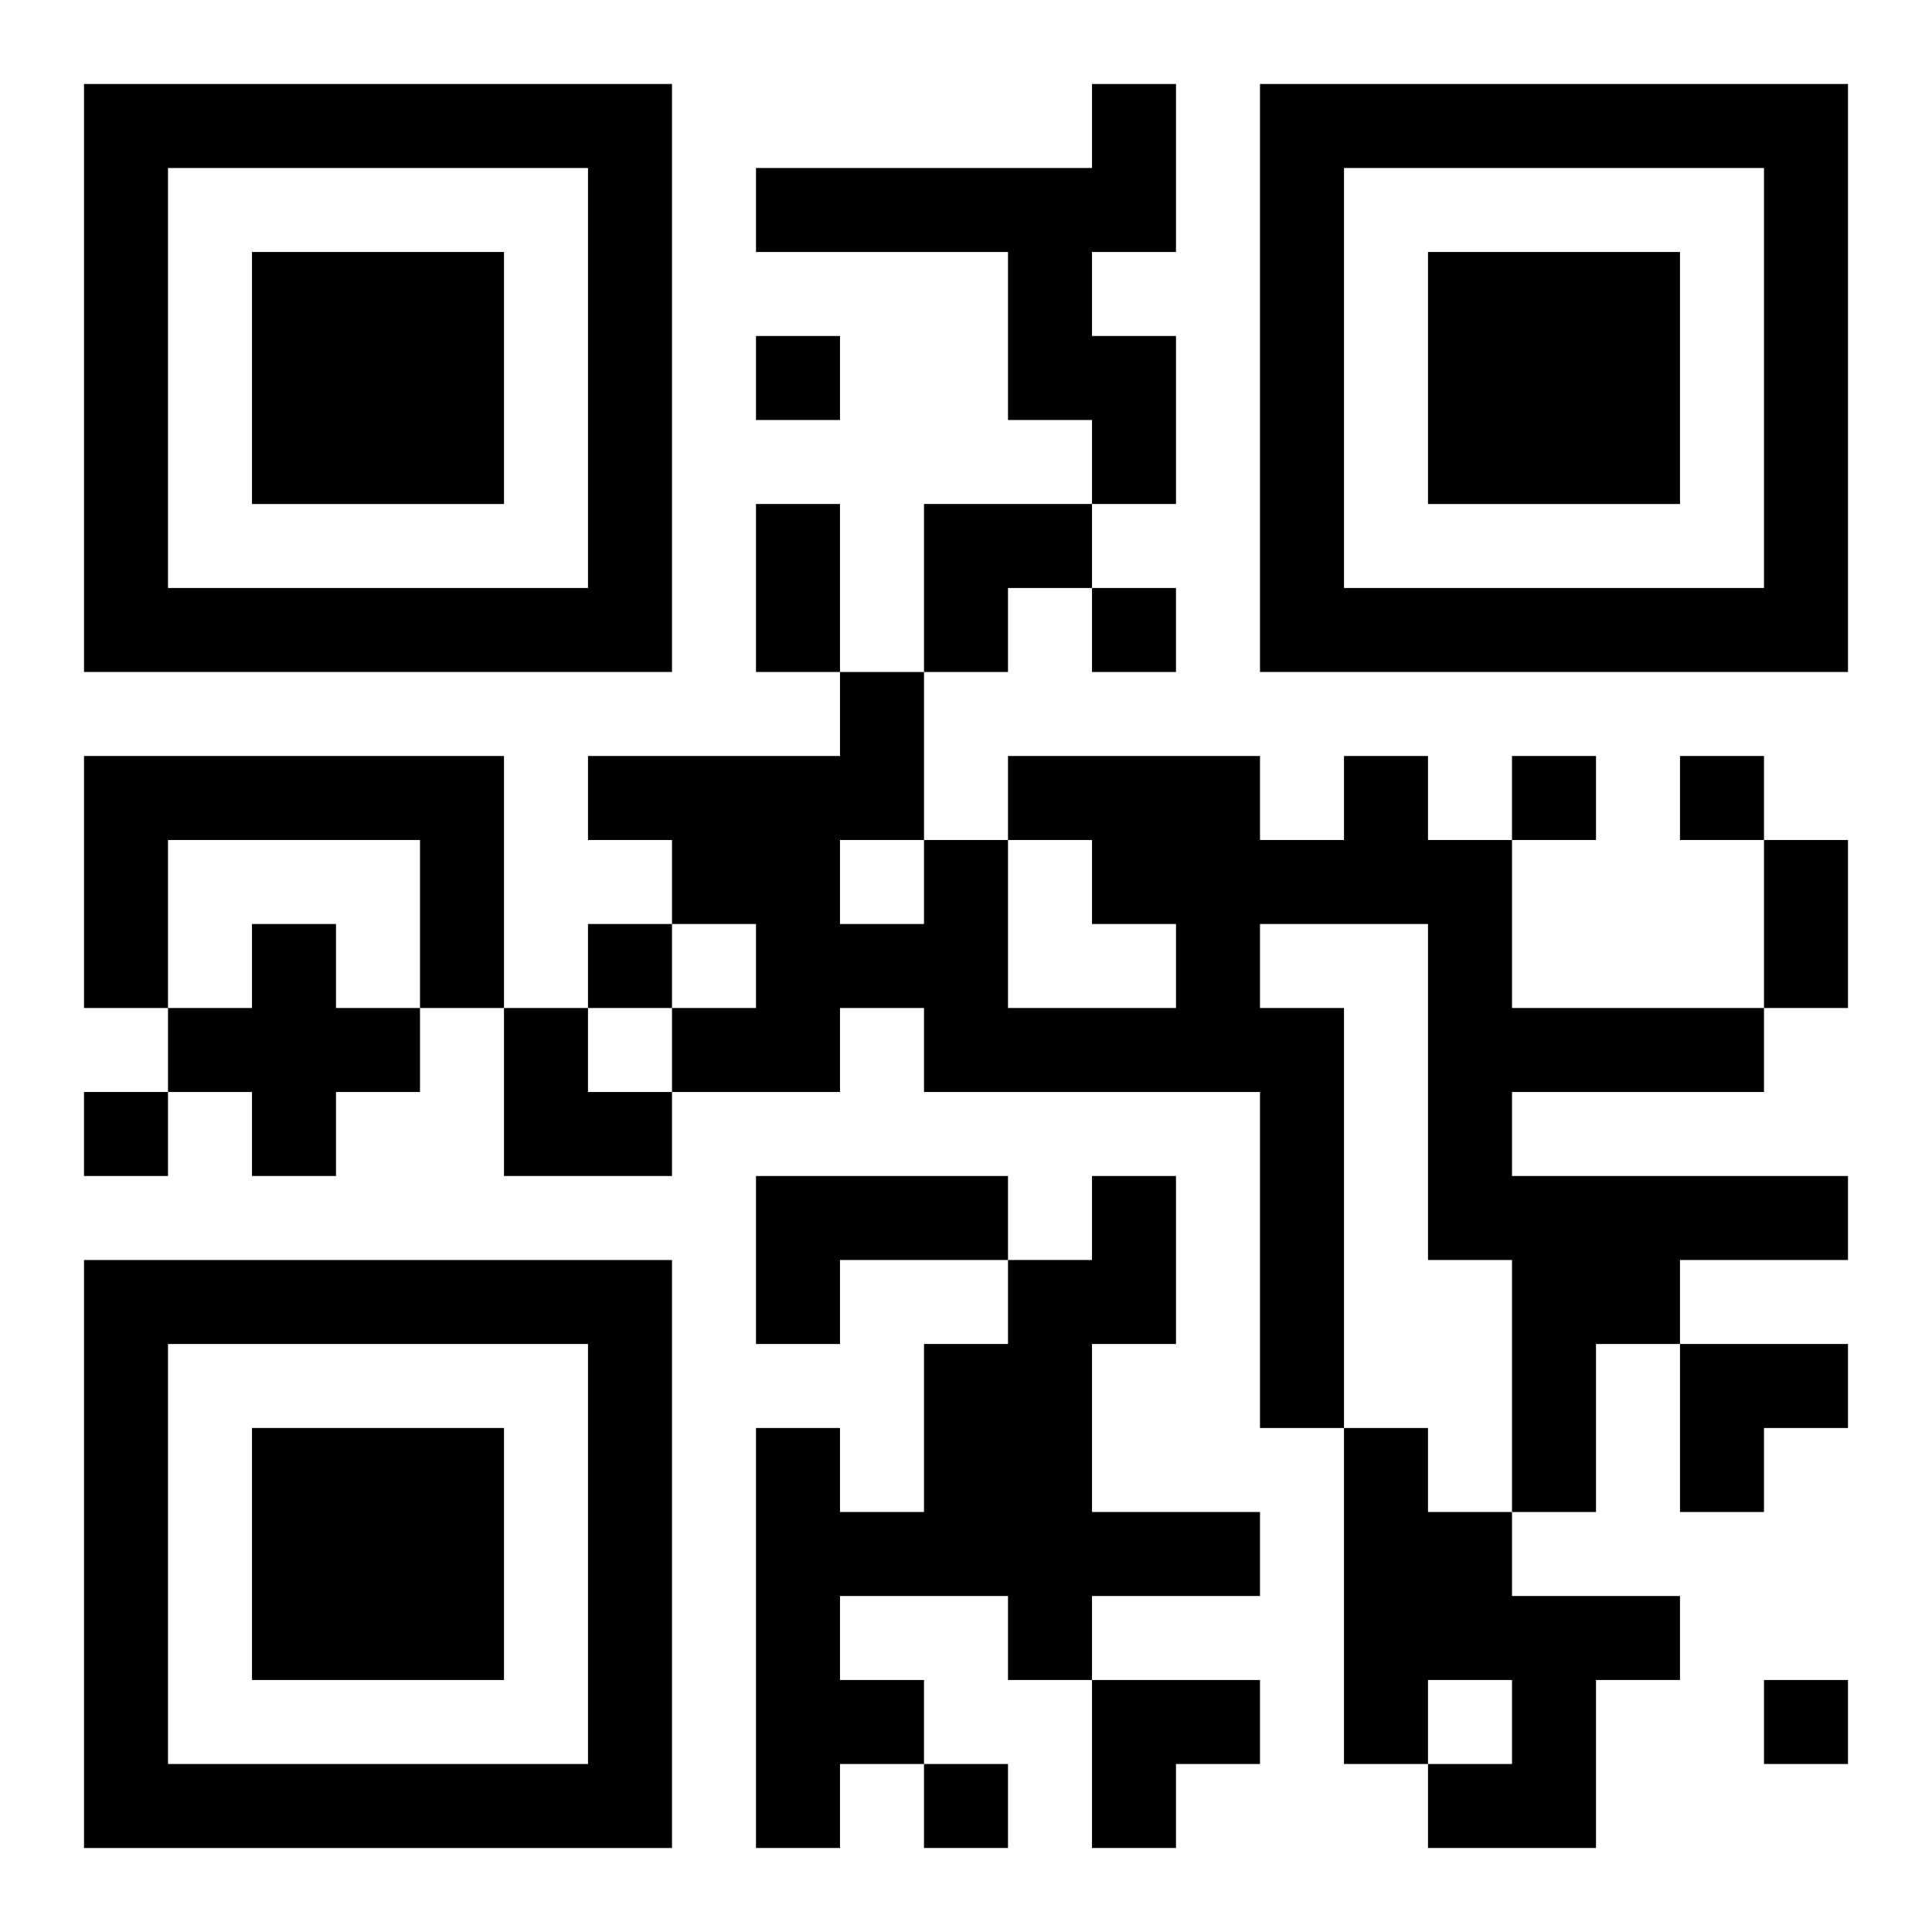
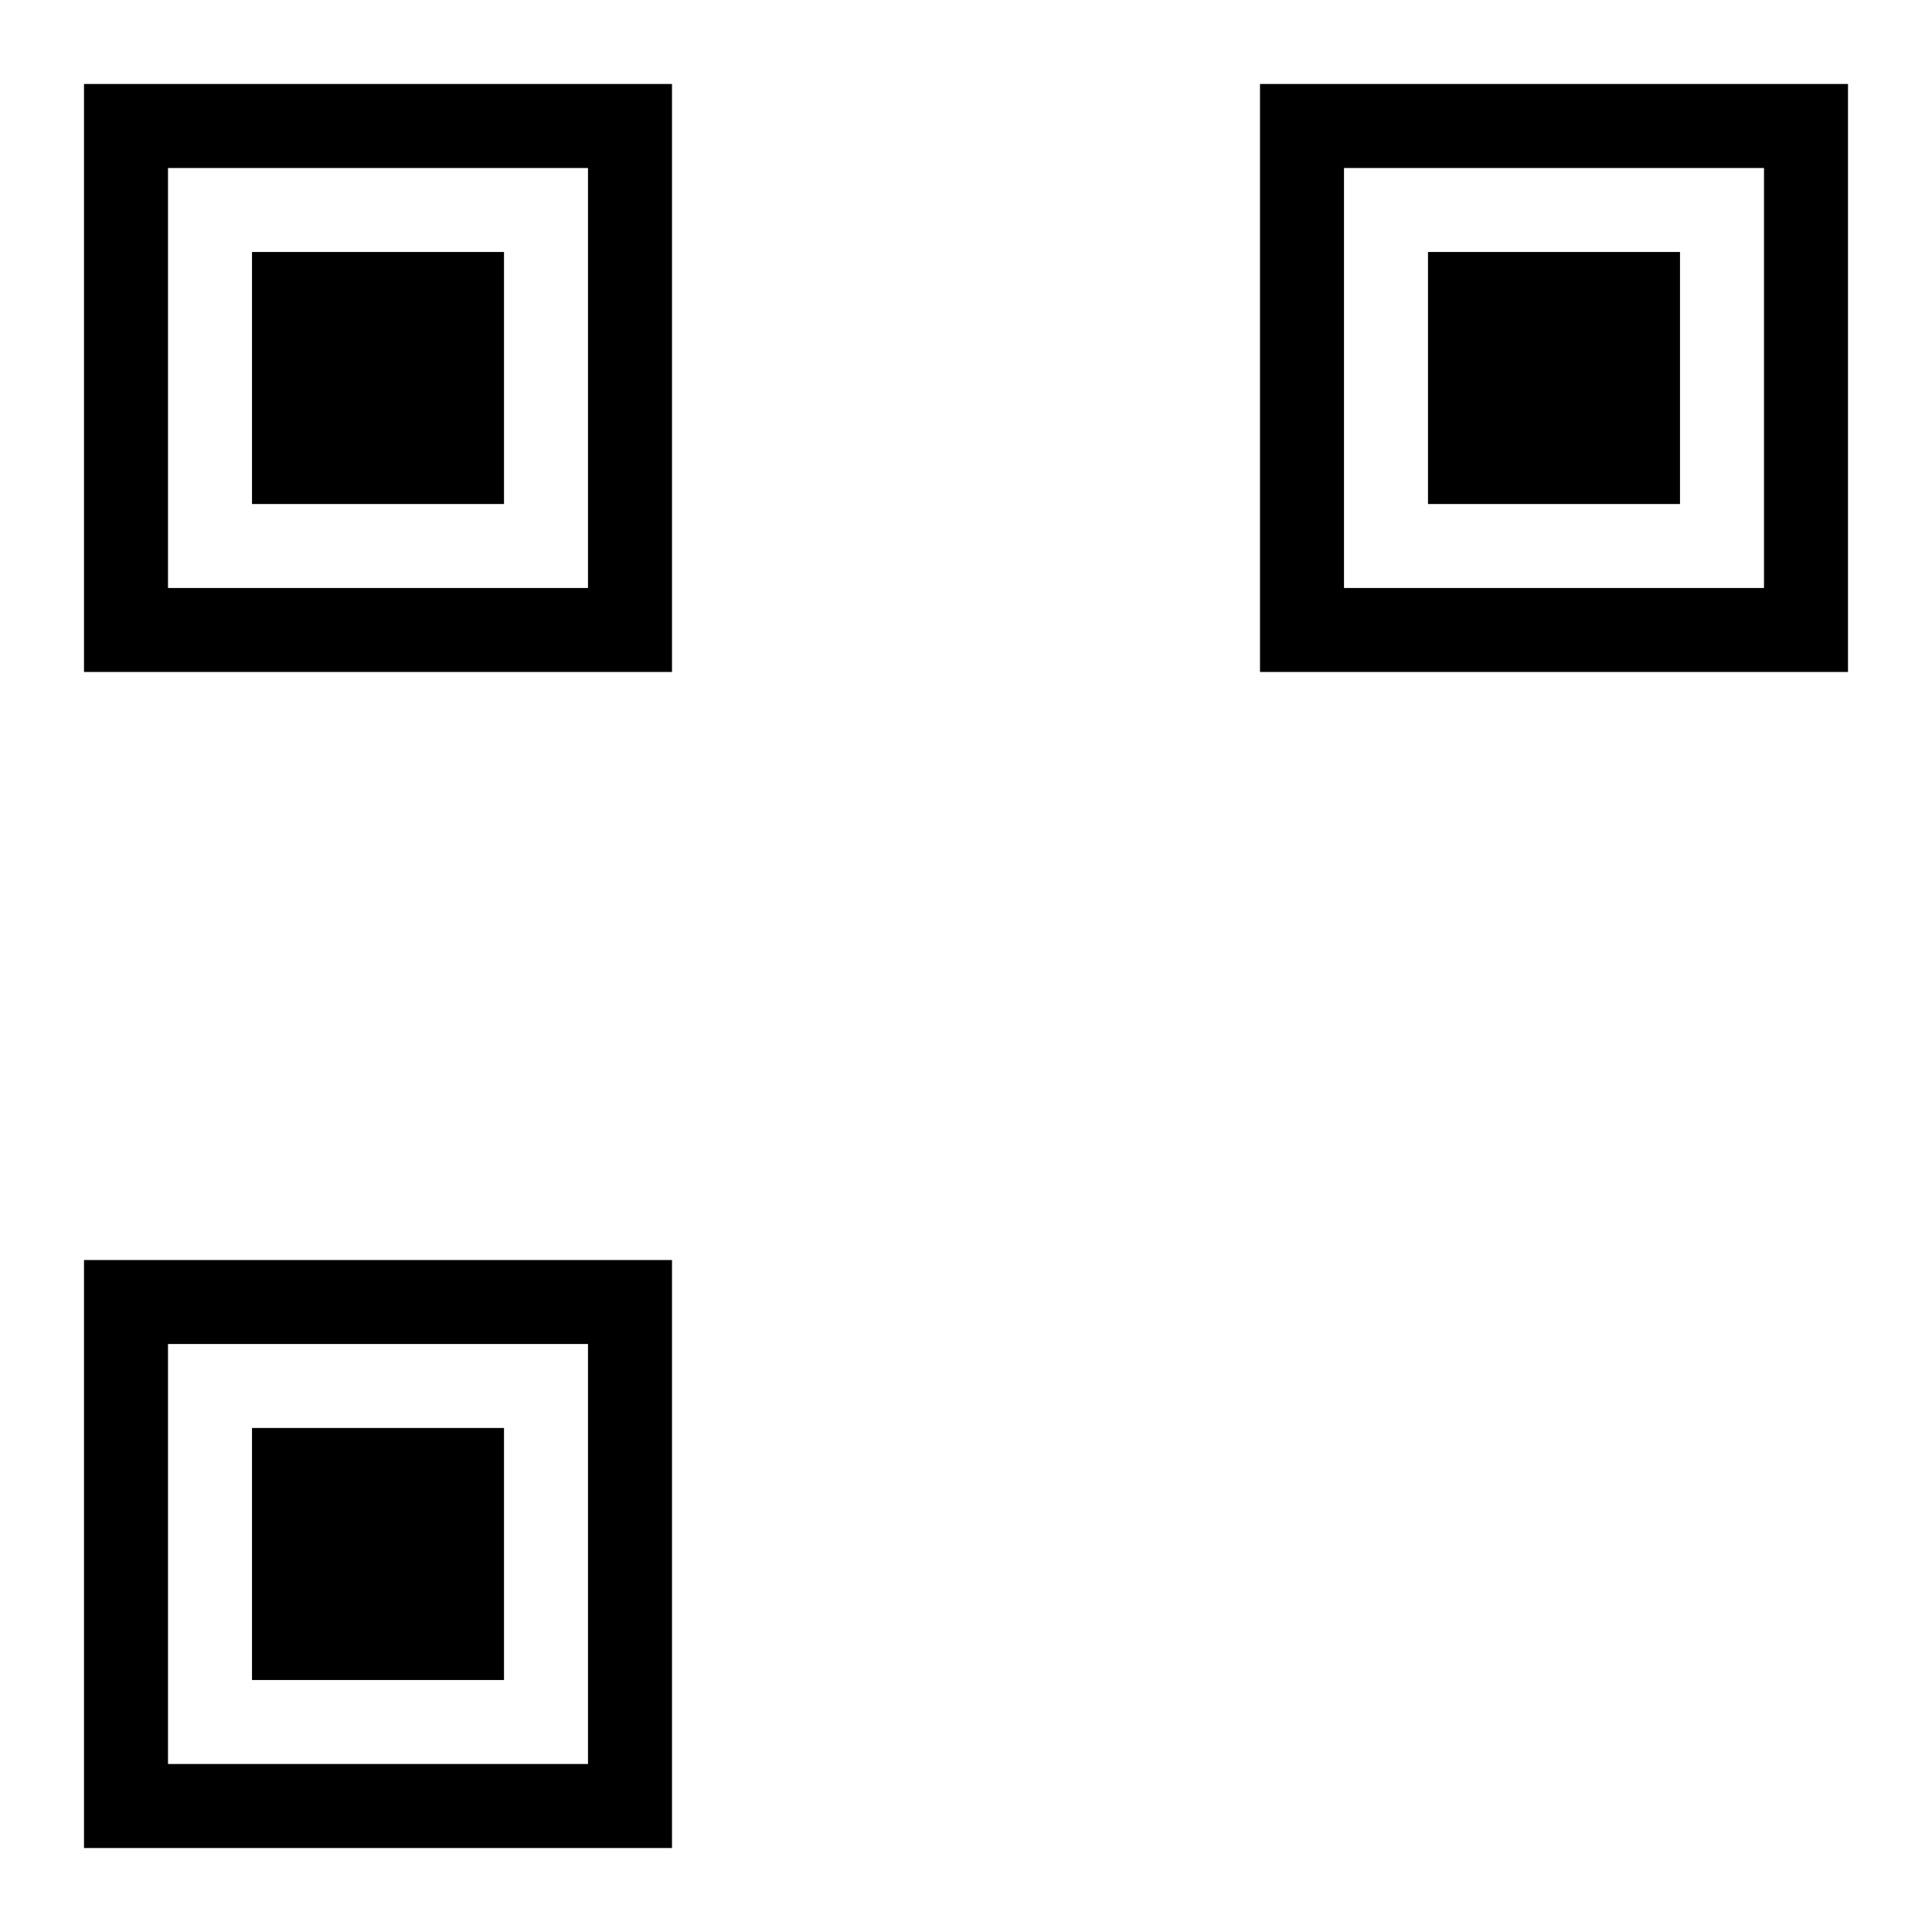
<svg xmlns="http://www.w3.org/2000/svg" xmlns:xlink="http://www.w3.org/1999/xlink" width="250" height="250" baseProfile="full" version="1.1" viewBox="-1 -1 23 23">
  <symbol id="a">
    <path d="m0 7v7h7v-7h-7zm1 1h5v5h-5v-5zm1 1v3h3v-3h-3z" />
  </symbol>
  <use y="-7" xlink:href="#a" />
  <use y="7" xlink:href="#a" />
  <use x="14" y="-7" xlink:href="#a" />
-   <path d="m12 0h1v2h-1v1h1v2h-1v-1h-1v-2h-3v-1h4v-1m-12 8h5v3h-1v-2h-3v2h-1v-3m15 0h1v1h1v2h3v1h-3v1h4v1h-2v1h-1v2h-1v-3h-1v-4h-2v1h1v5h-1v-4h-4v-1h-1v1h-2v-1h1v-1h-1v-1h-1v-1h3v-1h1v2h1v2h2v-1h-1v-1h-1v-1h3v1h1v-1m-6 1v1h1v-1h-1m-7 1h1v1h1v1h-1v1h-1v-1h-1v-1h1v-1m6 3h3v1h-2v1h-1v-2m4 0h1v2h-1v2h2v1h-2v1h-1v-1h-2v1h1v1h-1v1h-1v-5h1v1h1v-2h1v-1h1v-1m3 3h1v1h1v1h2v1h-1v2h-2v-1h1v-1h-1v1h-1v-4m-7-13v1h1v-1h-1m4 3v1h1v-1h-1m5 2v1h1v-1h-1m2 0v1h1v-1h-1m-13 2v1h1v-1h-1m-6 2v1h1v-1h-1m20 7v1h1v-1h-1m-10 1v1h1v-1h-1m-2-15h1v2h-1v-2m12 4h1v2h-1v-2m-10-4h2v1h-1v1h-1zm-5 6h1v1h1v1h-2zm14 4h2v1h-1v1h-1zm-7 4h2v1h-1v1h-1z" />
</svg>